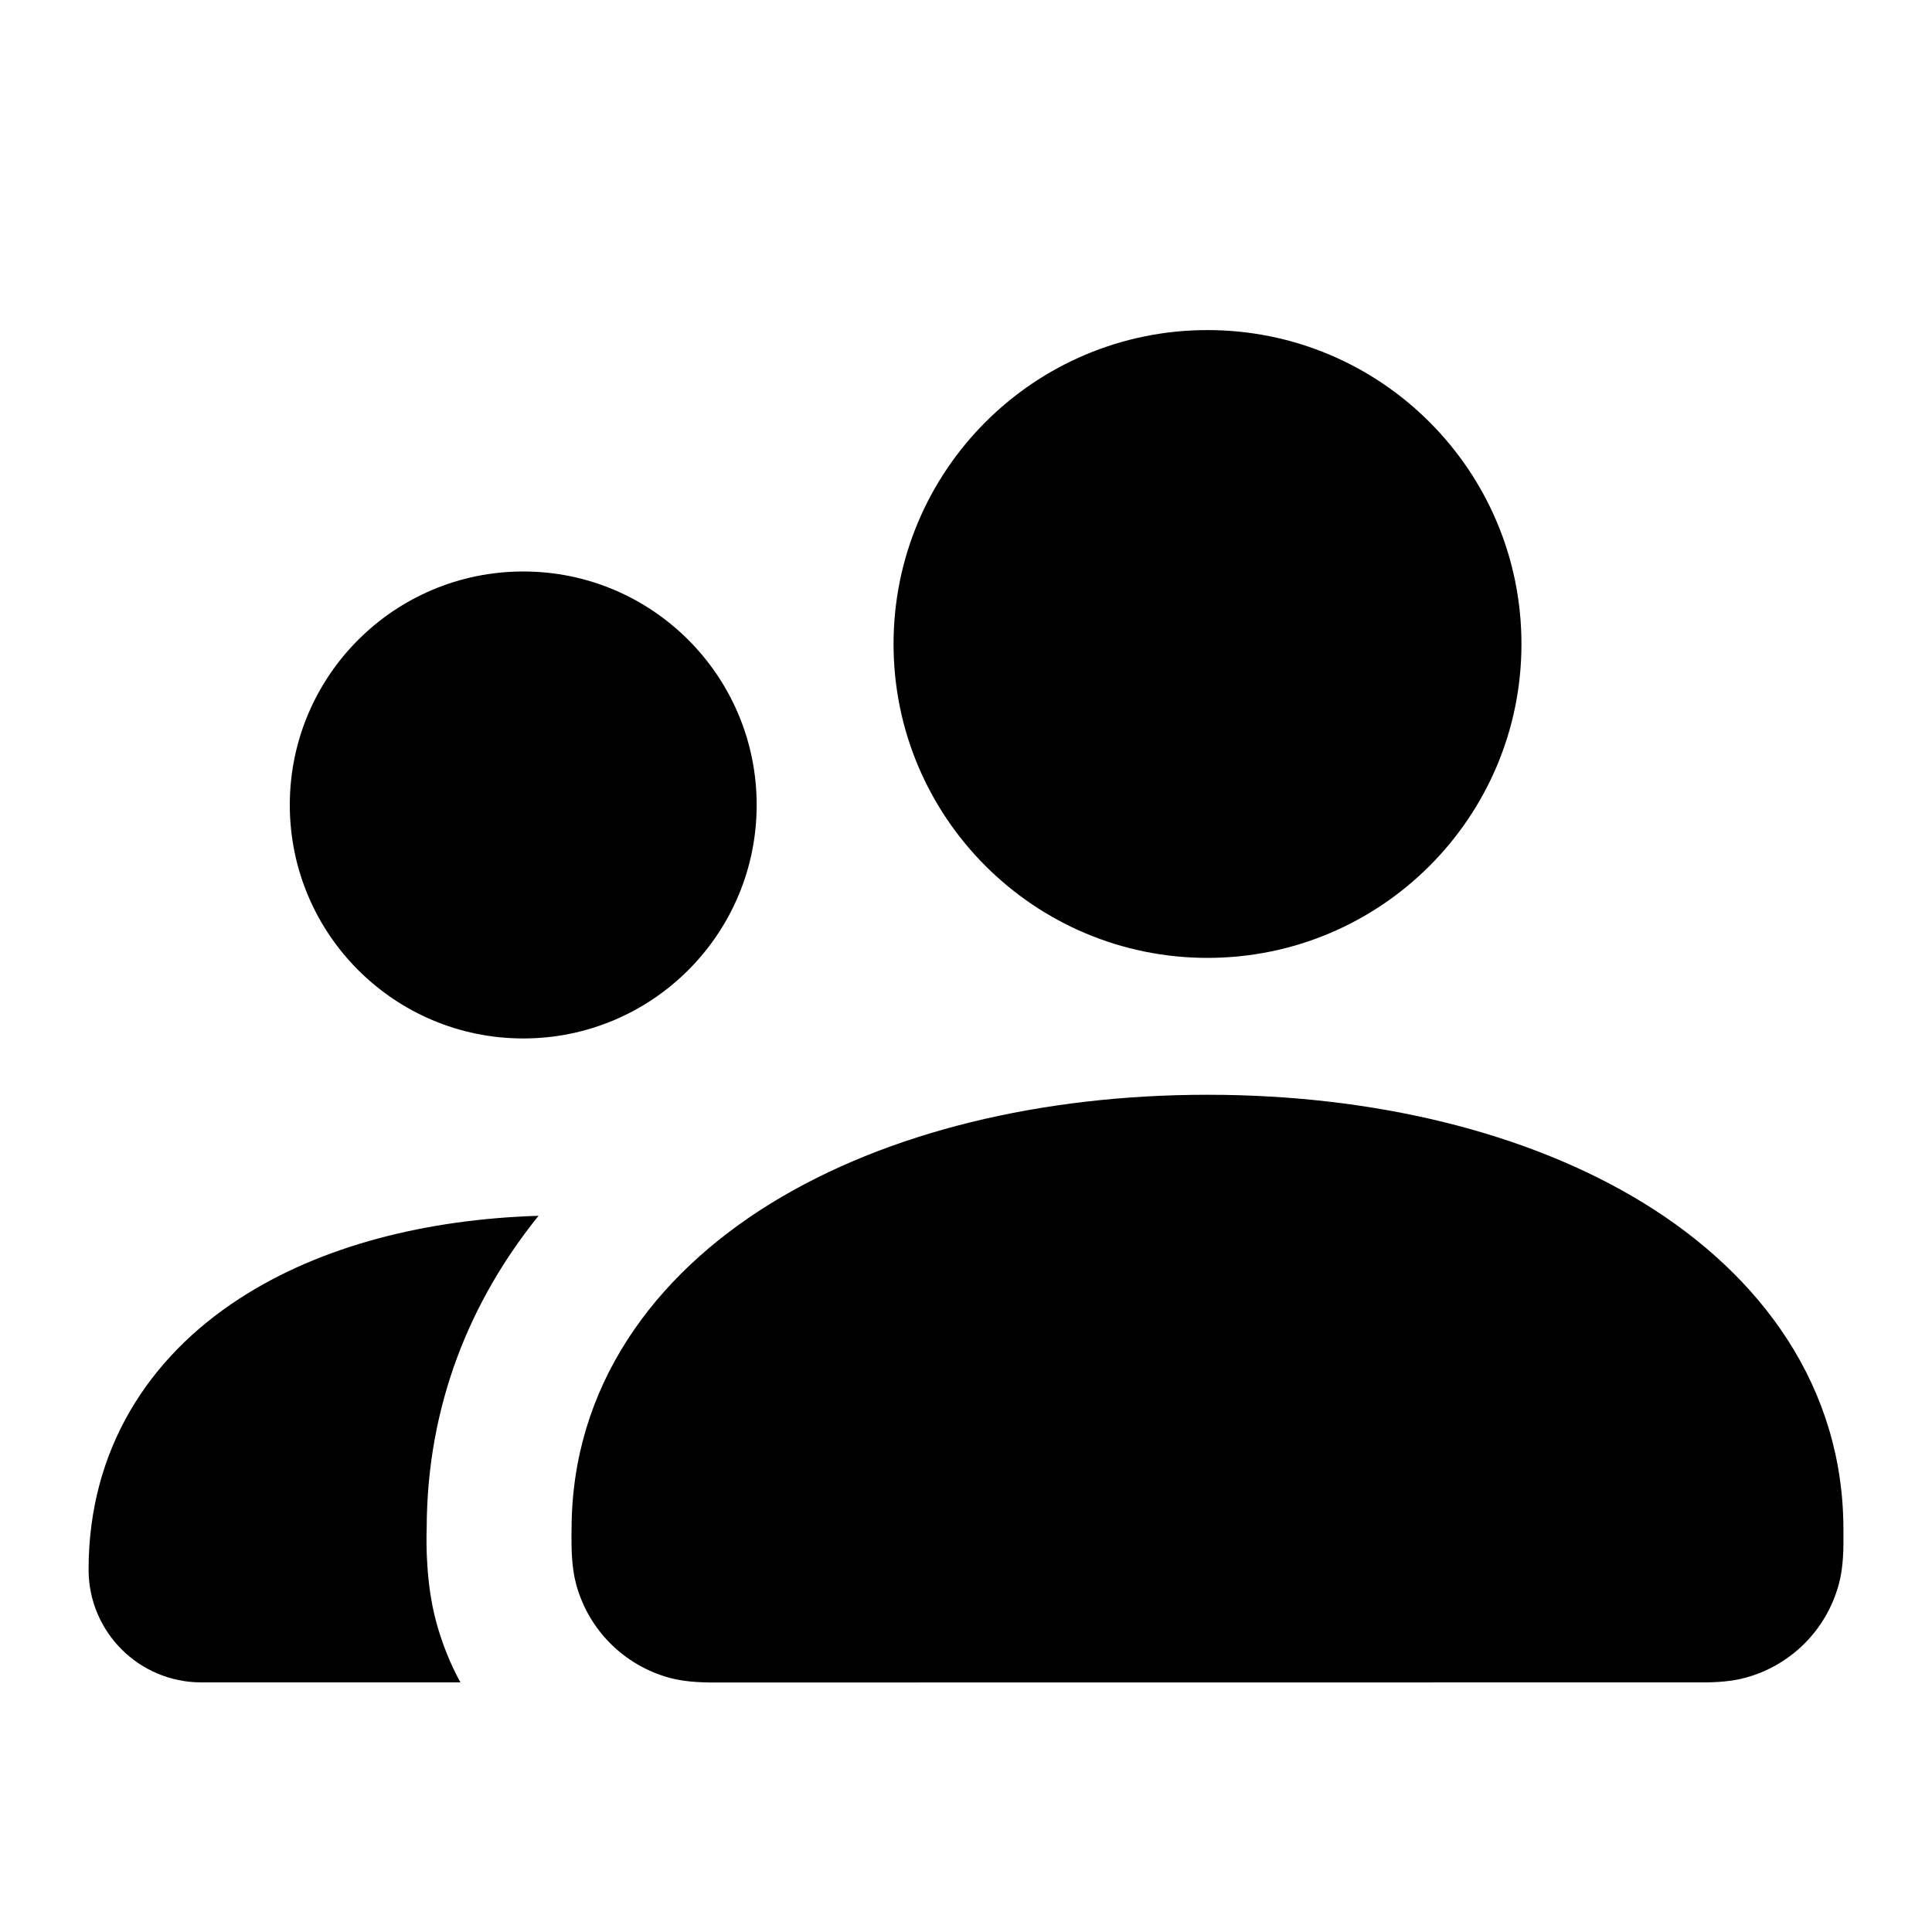
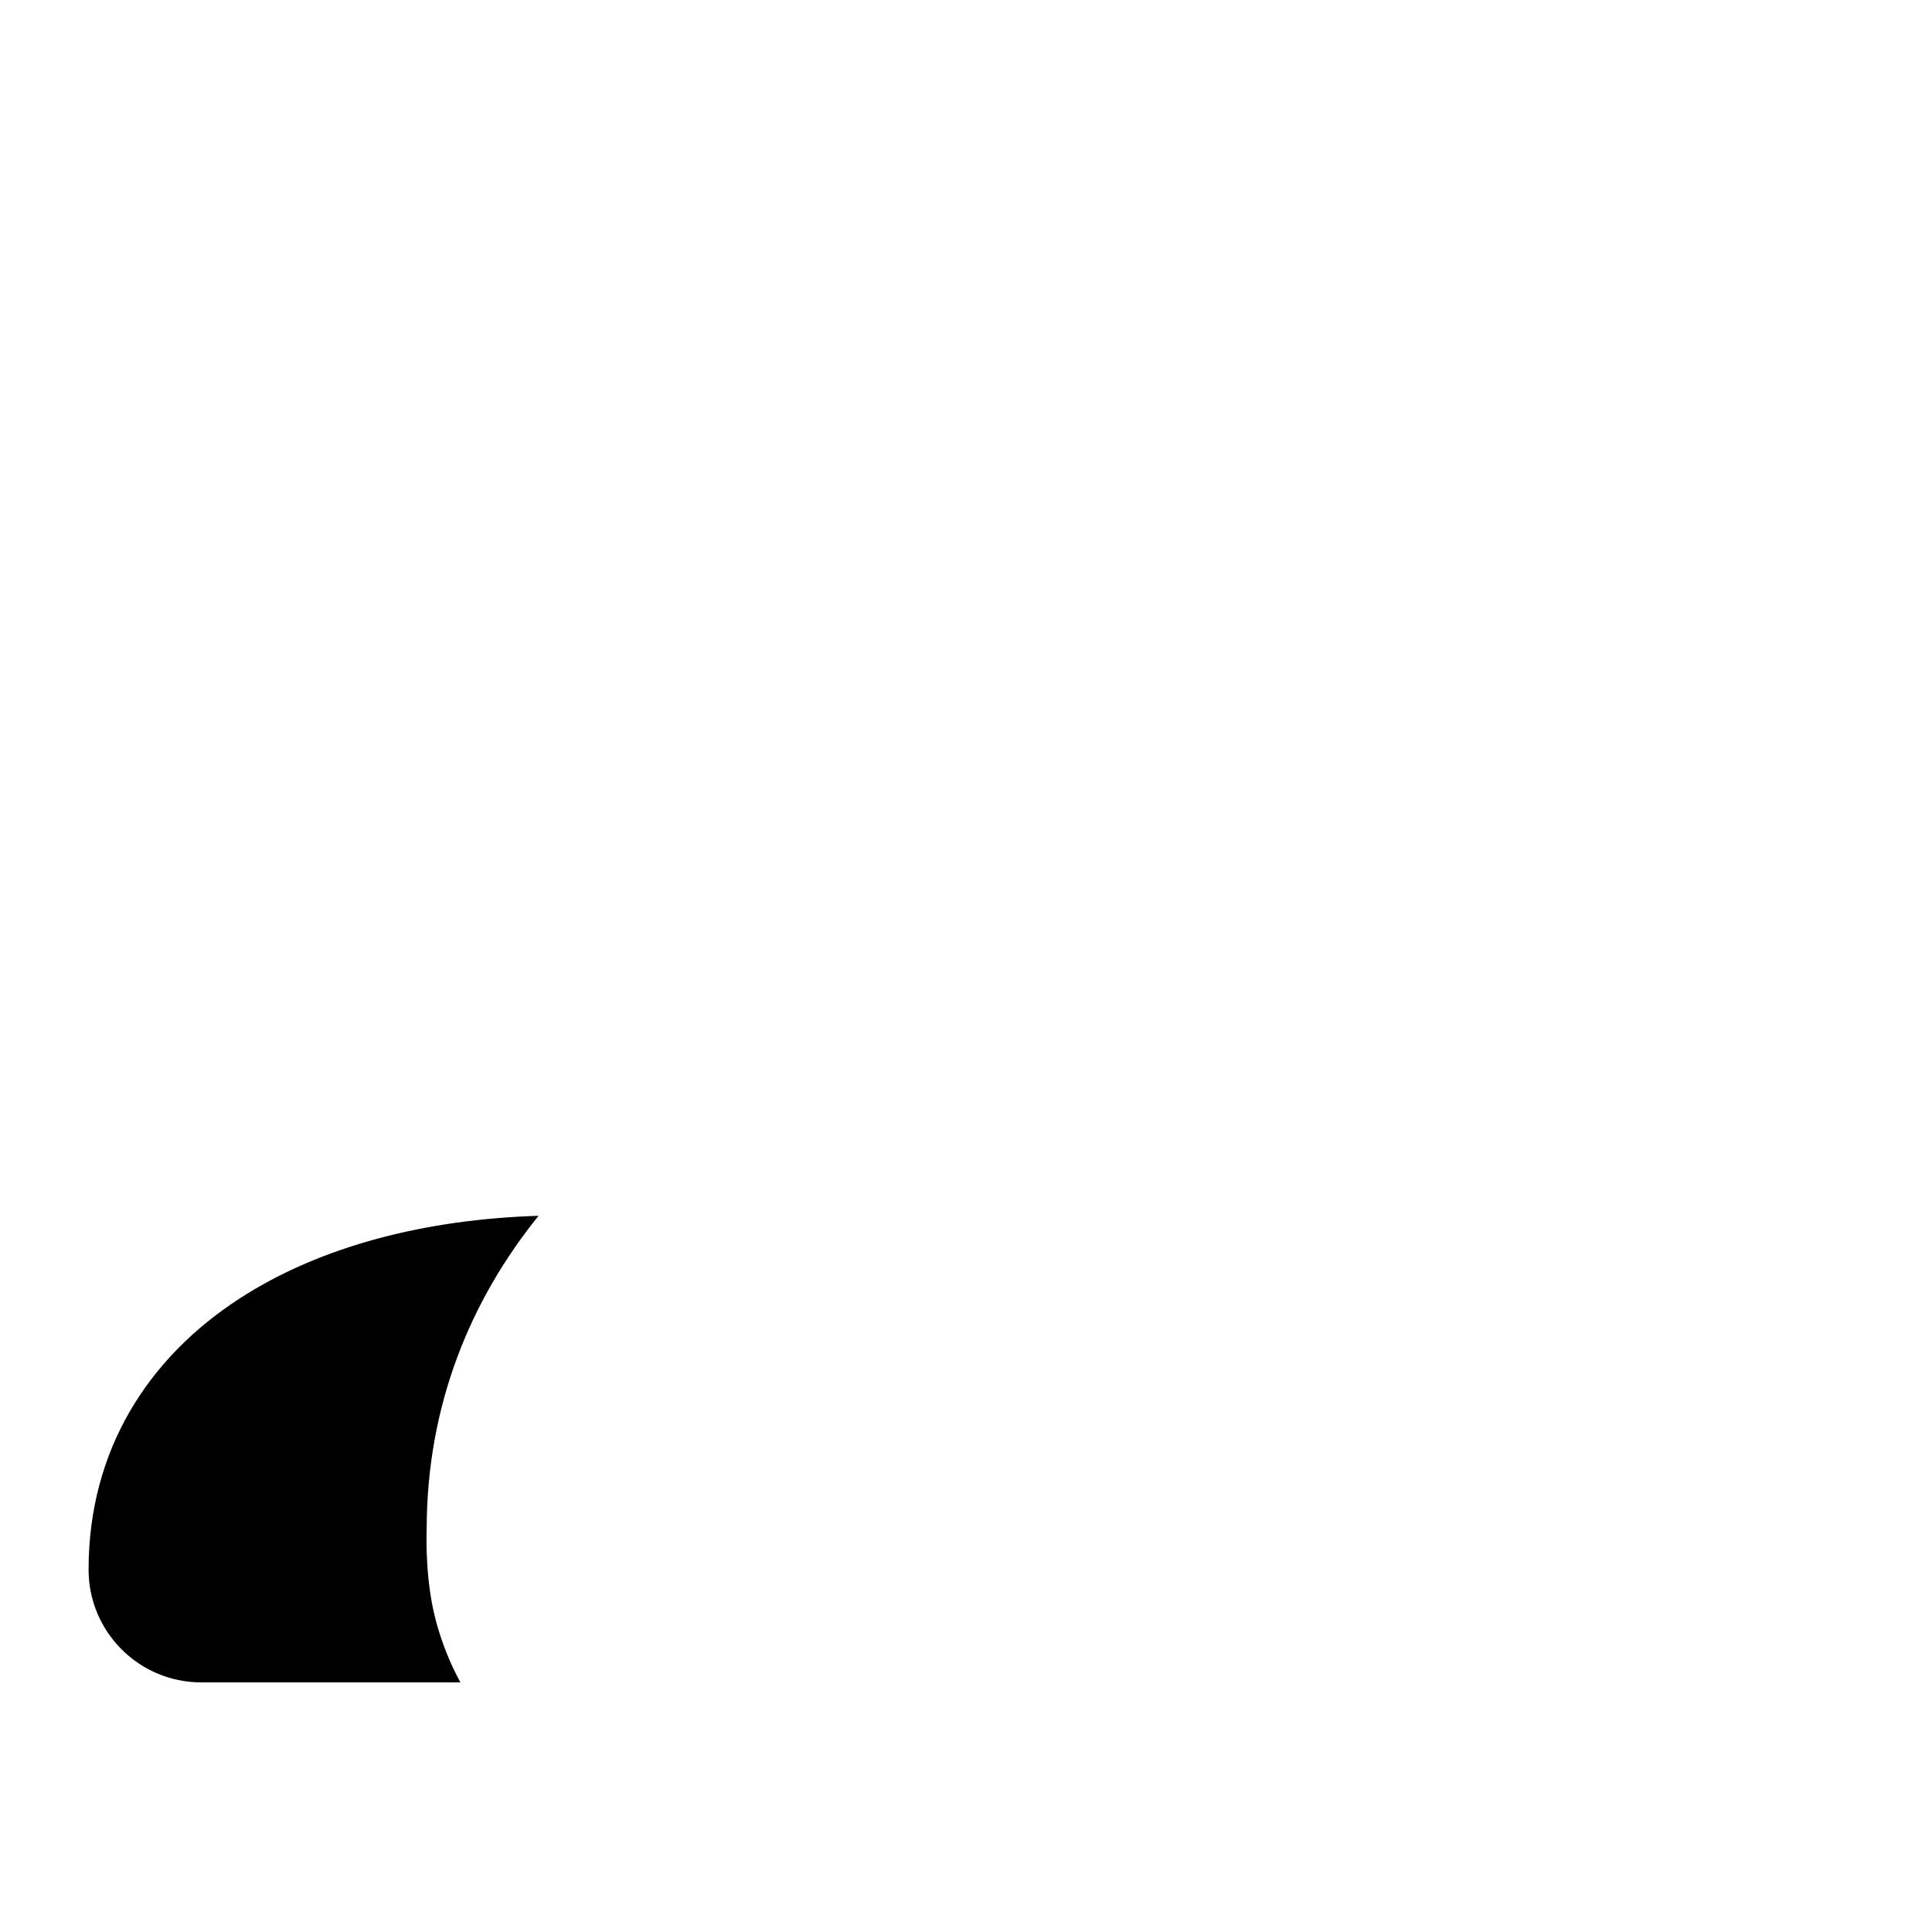
<svg xmlns="http://www.w3.org/2000/svg" width="20" height="20" viewBox="0 0 20 20" fill="none">
-   <path d="M9.25 6.667C9.25 4.872 10.705 3.417 12.5 3.417C14.295 3.417 15.75 4.872 15.75 6.667C15.75 8.461 14.295 9.916 12.5 9.916C10.705 9.916 9.25 8.461 9.25 6.667Z" fill="black" />
-   <path d="M12.5 11.333C10.788 11.333 9.185 11.716 7.982 12.456C6.768 13.203 5.917 14.355 5.917 15.833L5.916 15.876C5.916 16.02 5.915 16.218 5.964 16.399C6.091 16.872 6.461 17.242 6.935 17.37C7.115 17.418 7.314 17.418 7.458 17.417L7.501 17.417L17.5 17.416L17.543 17.416C17.686 17.417 17.884 17.418 18.064 17.369C18.539 17.242 18.909 16.872 19.036 16.397C19.085 16.217 19.084 16.019 19.083 15.875L19.083 15.833C19.083 14.355 18.232 13.203 17.018 12.456C15.815 11.716 14.211 11.333 12.5 11.333Z" fill="black" />
  <path d="M2.479 13.443C3.327 12.892 4.423 12.621 5.575 12.586C4.874 13.454 4.417 14.542 4.417 15.833L4.416 15.852C4.414 15.955 4.406 16.384 4.515 16.788C4.575 17.009 4.659 17.22 4.766 17.416L2.084 17.416C1.439 17.416 0.917 16.893 0.917 16.249C0.917 15.005 1.539 14.052 2.479 13.443Z" fill="black" />
-   <path d="M5.417 5.916C4.082 5.916 3 6.998 3 8.333C3 9.668 4.082 10.75 5.417 10.75C6.751 10.75 7.833 9.668 7.833 8.333C7.833 6.998 6.751 5.916 5.417 5.916Z" fill="black" />
</svg>